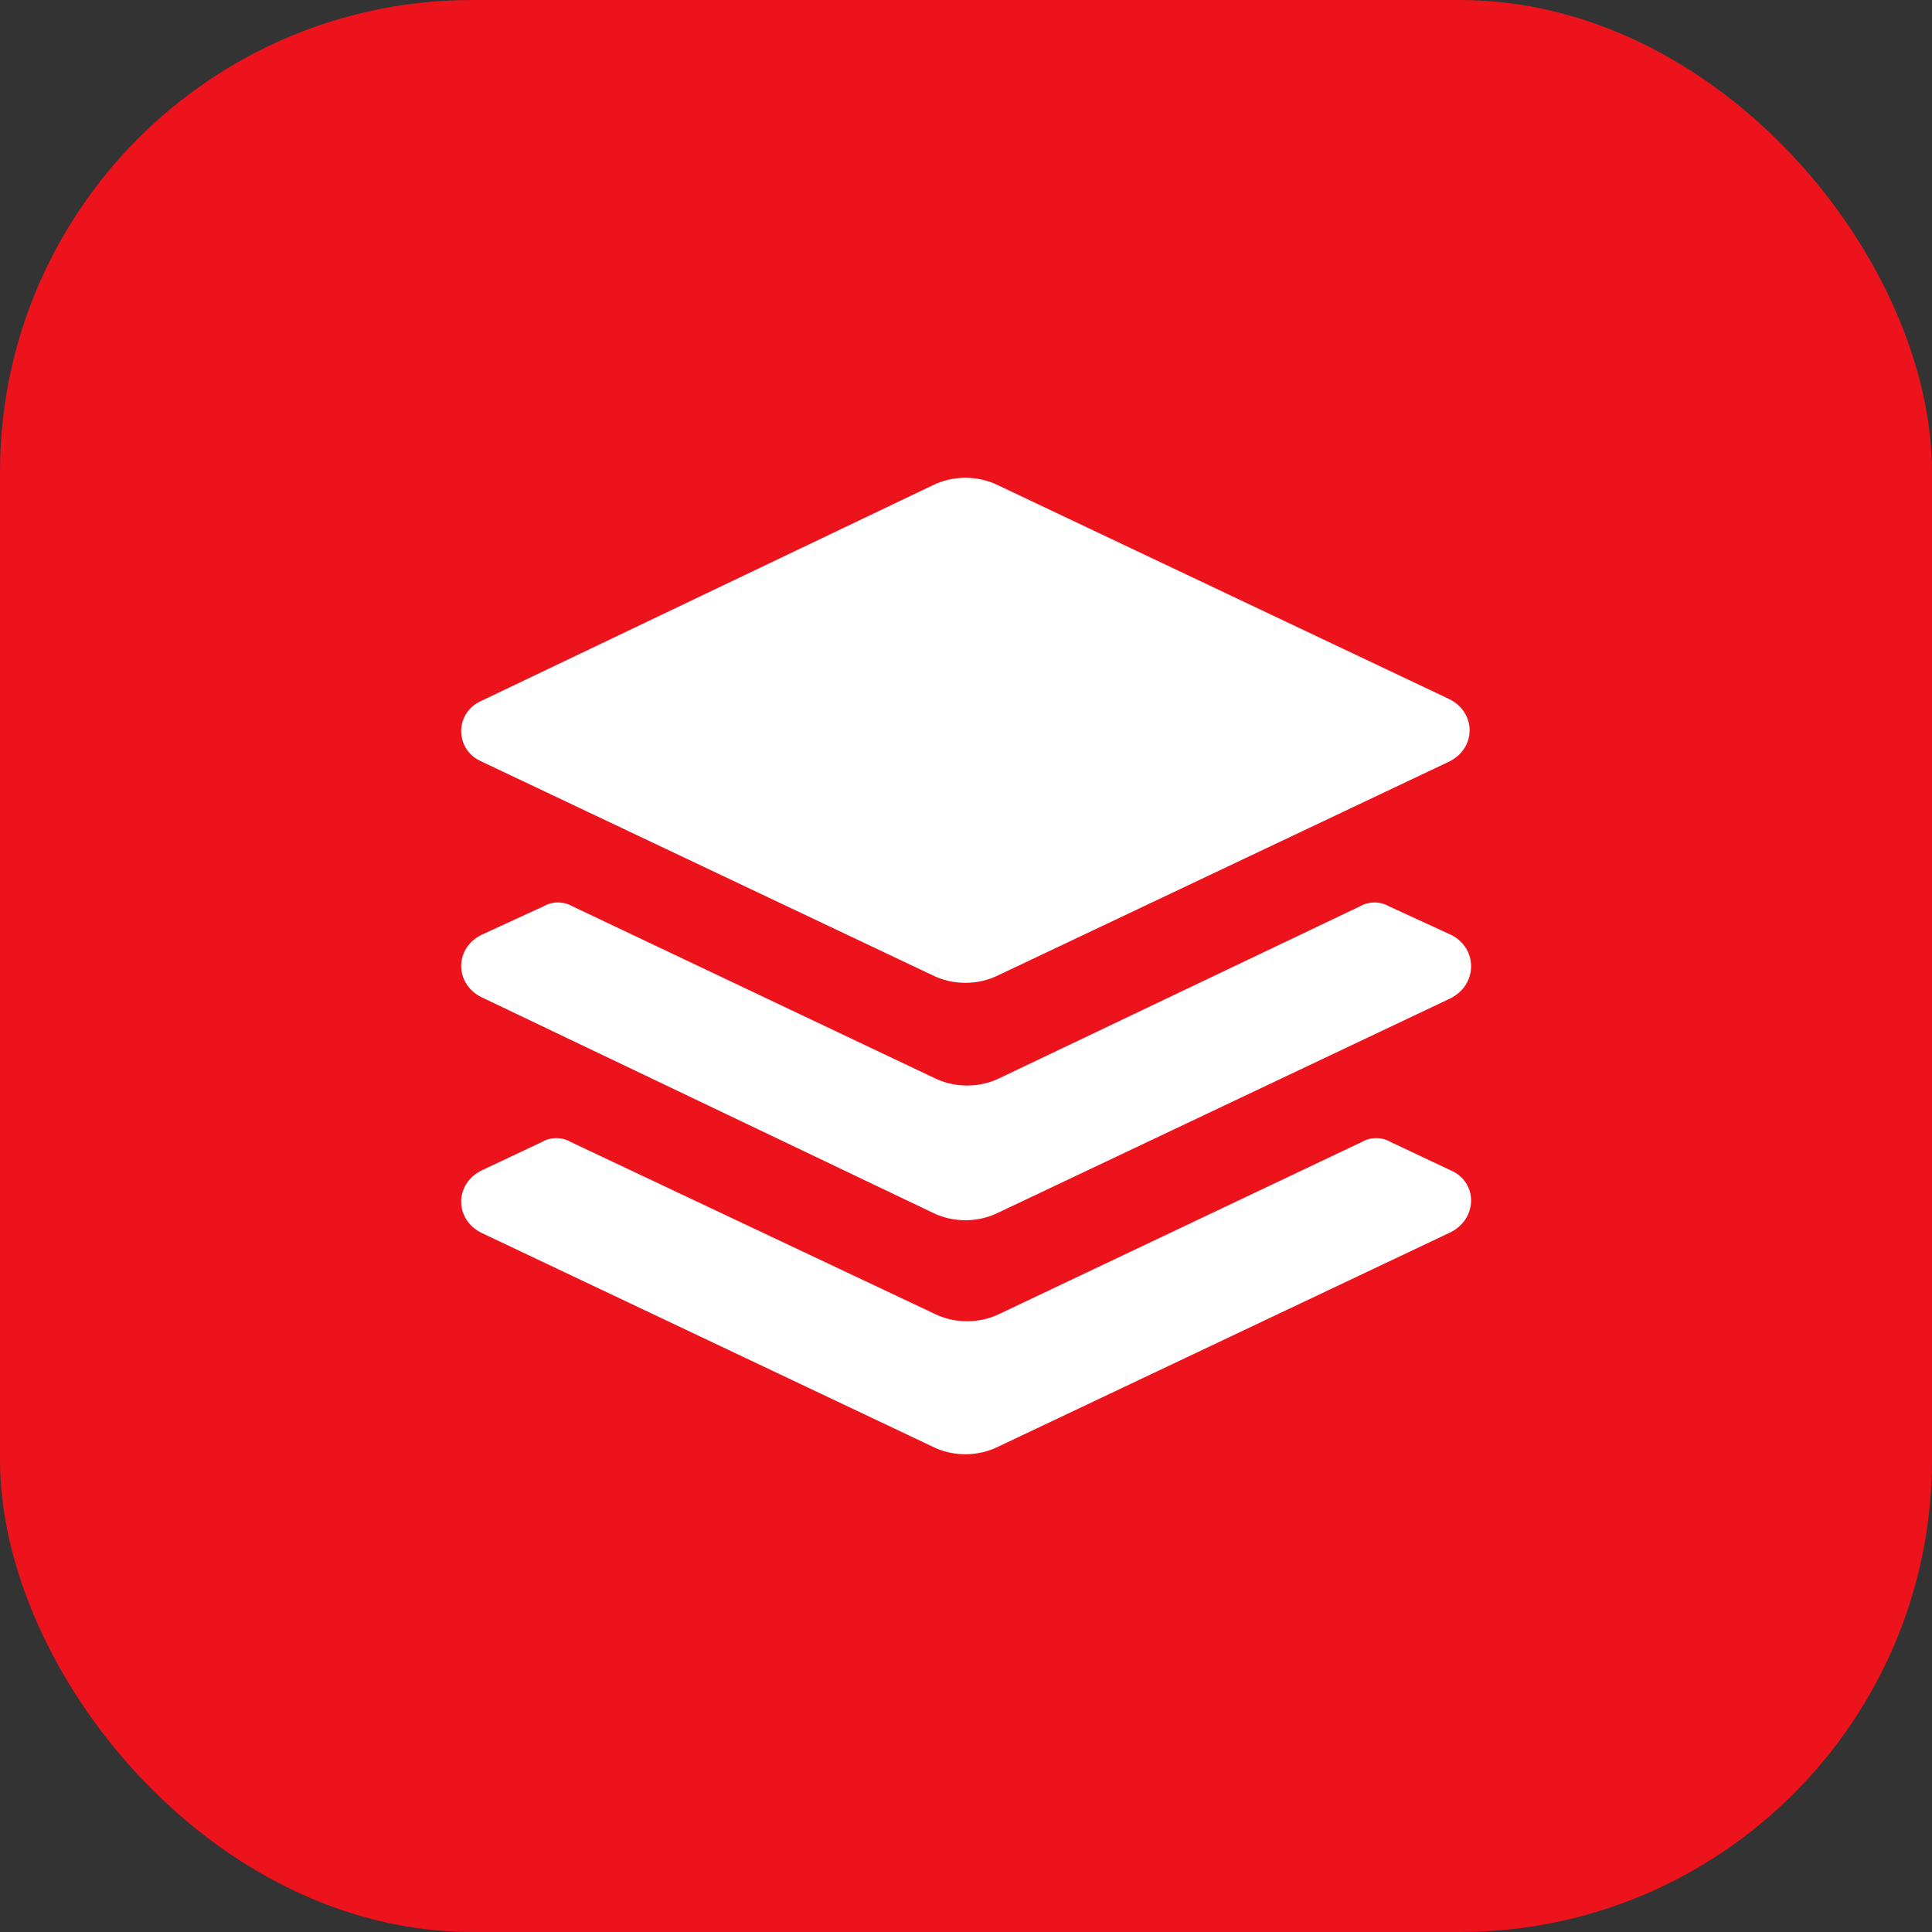
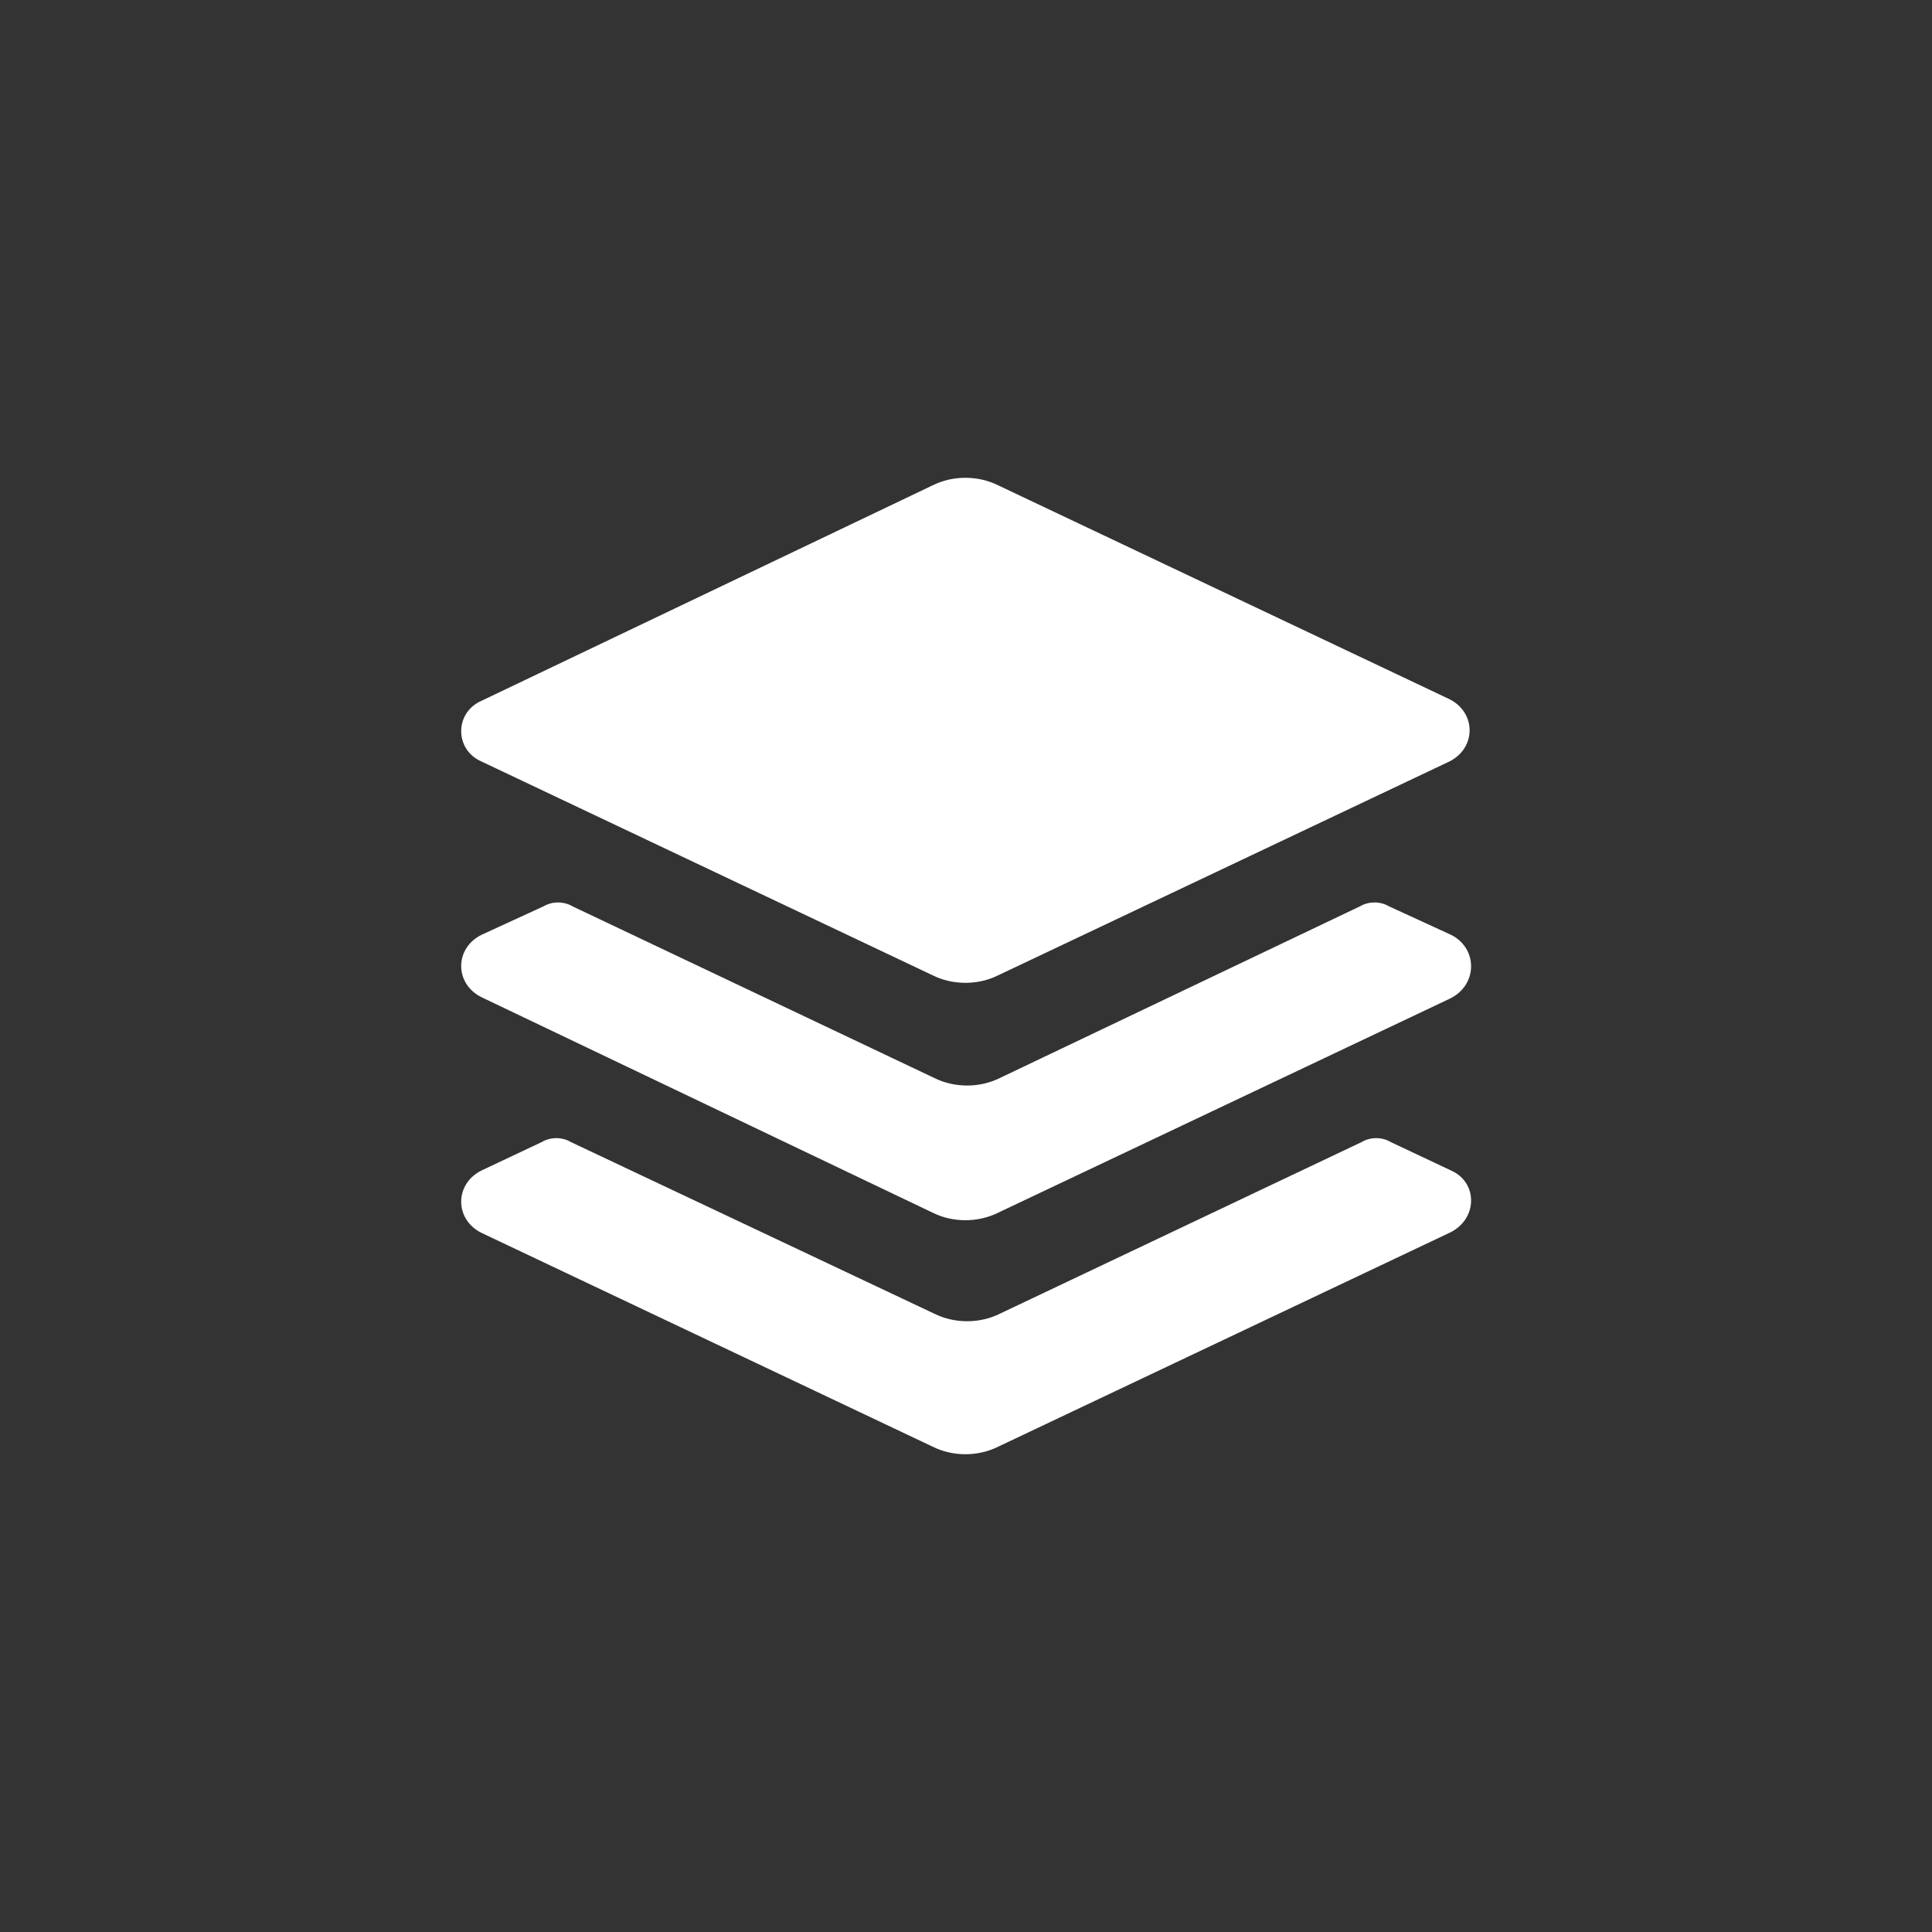
<svg xmlns="http://www.w3.org/2000/svg" width="45" height="45" viewBox="0 0 45 45" fill="none">
  <rect x="0" y="0" width="45" height="45" fill="#333333" stroke="none" />
-   <rect width="45" height="45" rx="11" fill="#ED131C" />
  <path d="M33.799 27.264L32.387 26.598C32.191 26.48 31.917 26.48 31.721 26.598L23.29 30.598C22.82 30.833 22.231 30.833 21.761 30.598L13.291 26.598C13.095 26.48 12.82 26.48 12.624 26.598L11.213 27.264C10.585 27.578 10.585 28.402 11.213 28.715L21.722 33.695C22.192 33.931 22.78 33.931 23.251 33.695L33.76 28.715C34.426 28.402 34.426 27.539 33.799 27.264ZM33.799 21.775L32.348 21.108C32.152 20.991 31.878 20.991 31.681 21.108L23.29 25.108C22.82 25.343 22.231 25.343 21.761 25.108L13.33 21.108C13.134 20.991 12.86 20.991 12.664 21.108L11.213 21.775C10.585 22.088 10.585 22.912 11.213 23.226L21.722 28.245C22.192 28.48 22.78 28.48 23.251 28.245L33.76 23.265C34.426 22.951 34.426 22.088 33.799 21.775ZM11.213 17.736L21.722 22.716C22.192 22.951 22.78 22.951 23.251 22.716L33.76 17.736C34.387 17.422 34.387 16.599 33.76 16.285L23.251 11.305C22.78 11.07 22.192 11.07 21.722 11.305L11.213 16.324C10.585 16.599 10.585 17.461 11.213 17.736Z" fill="white" />
</svg>